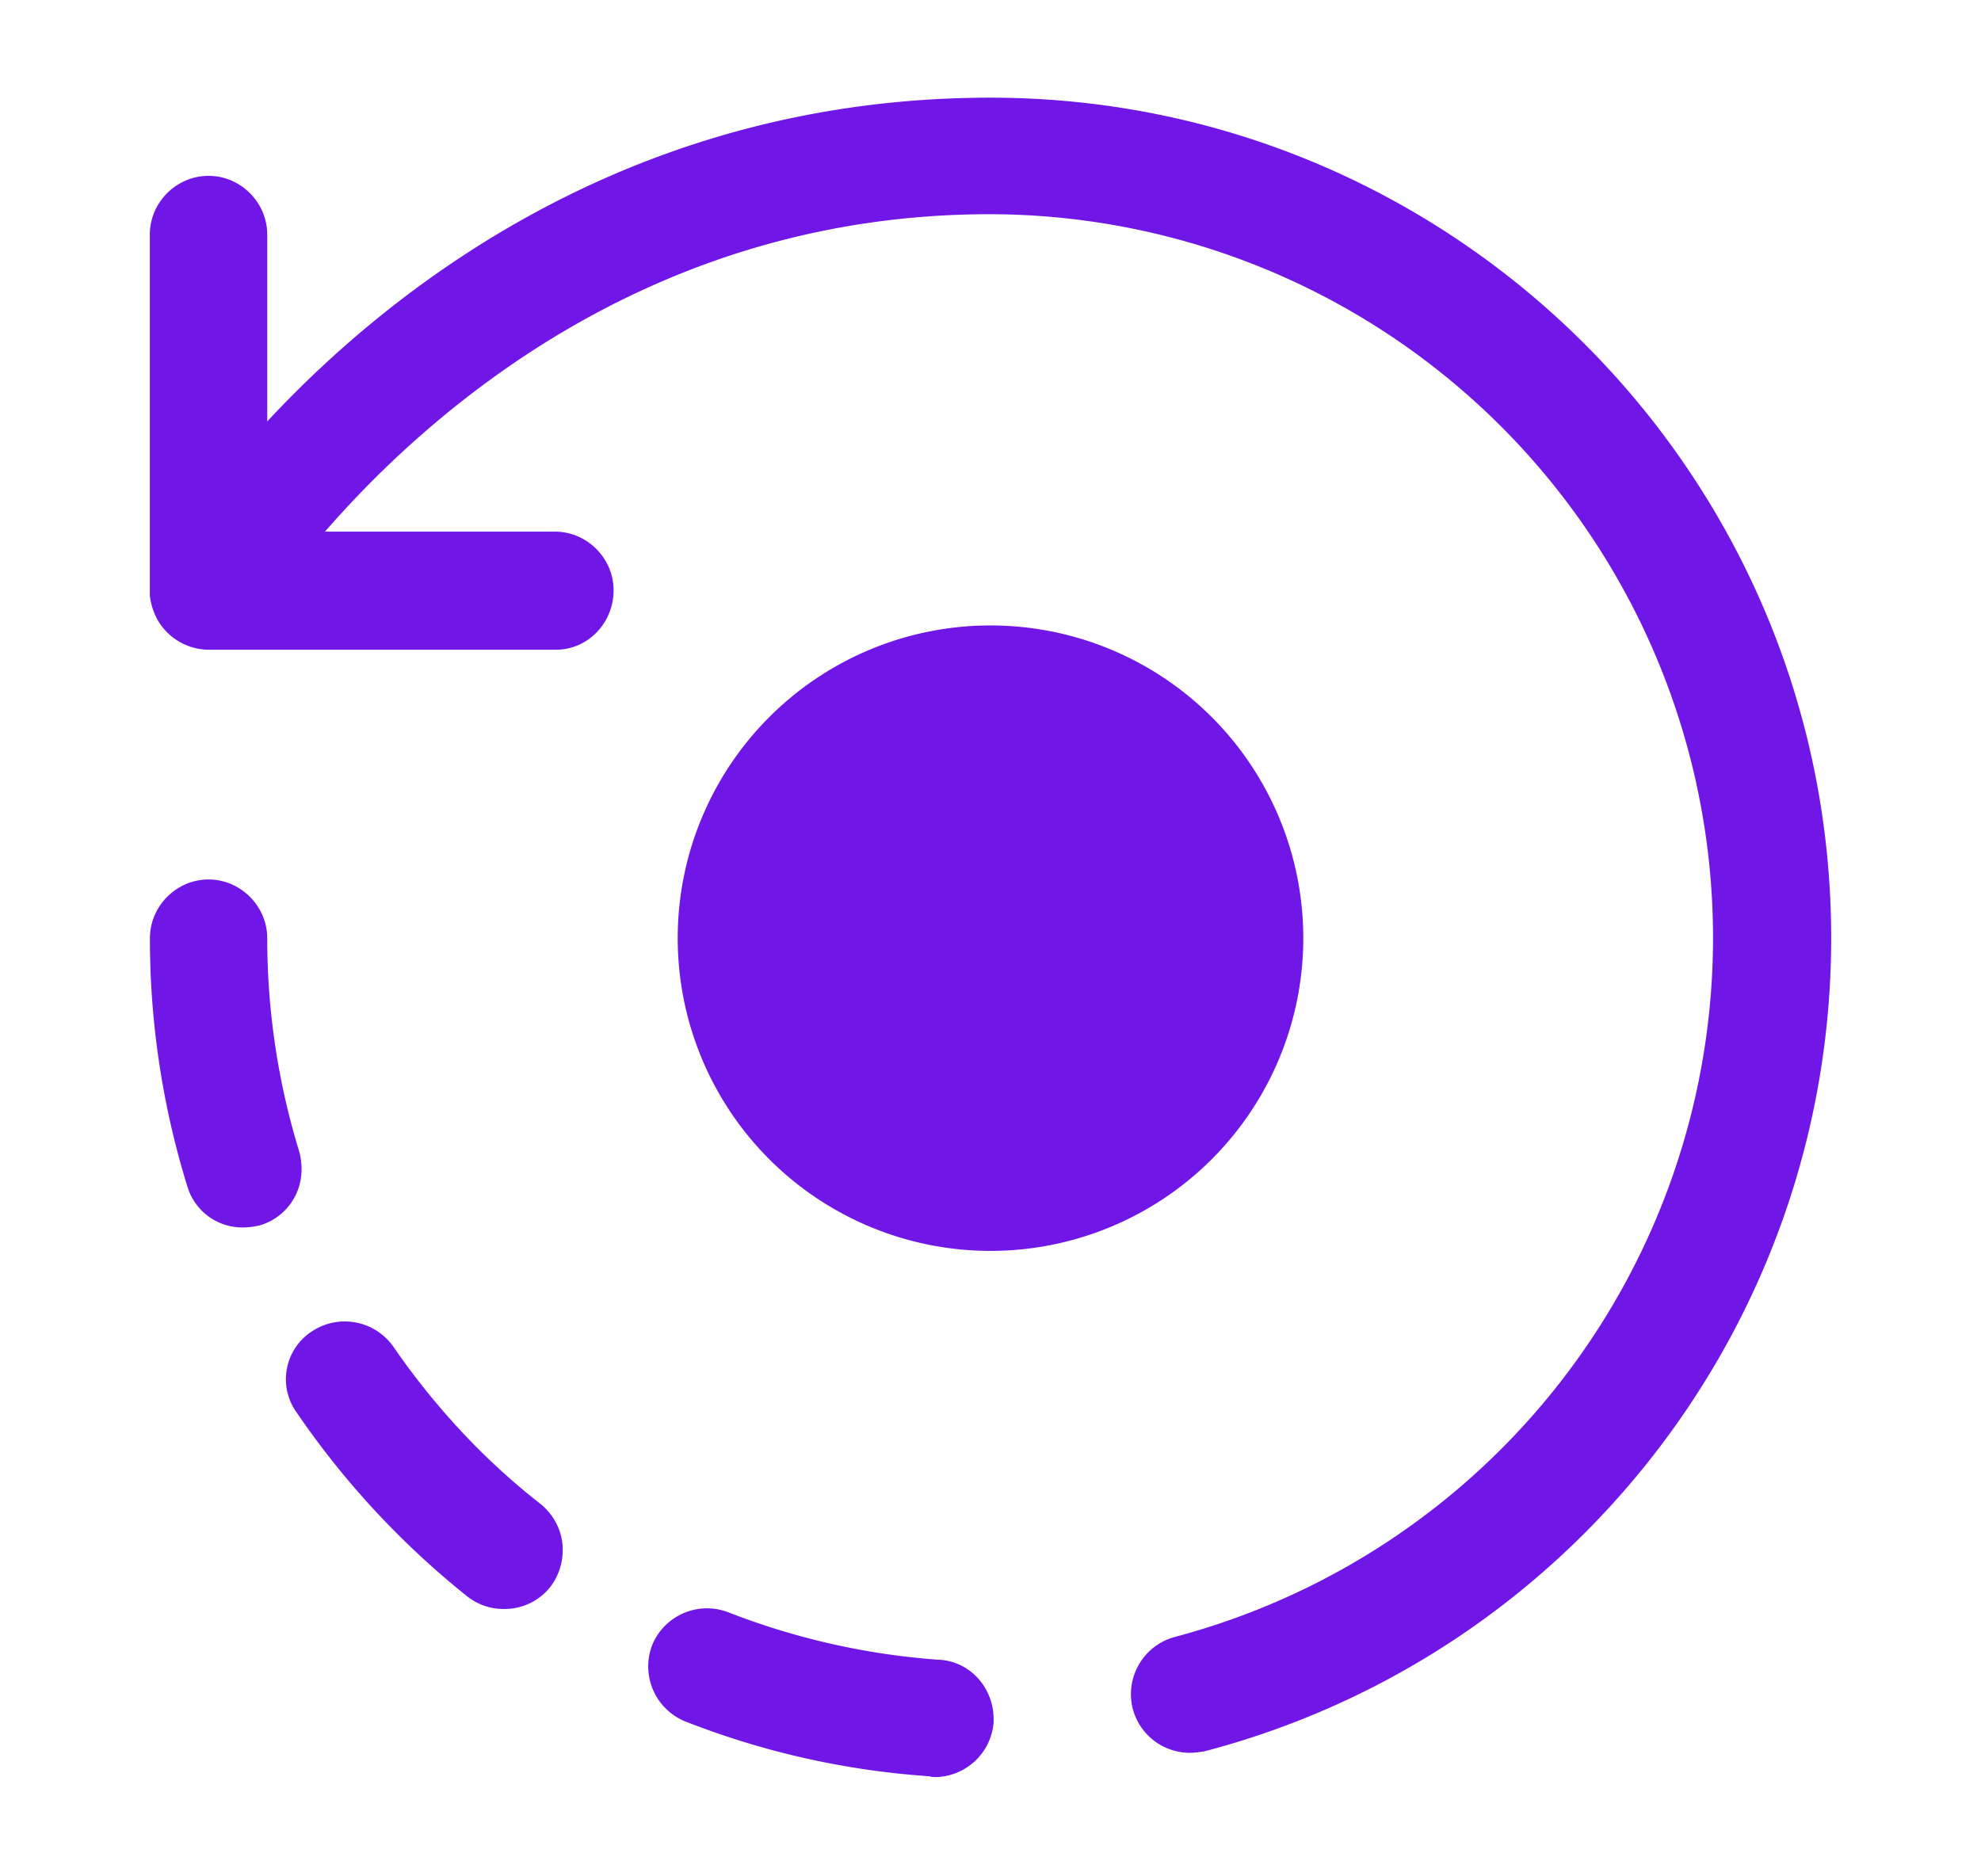
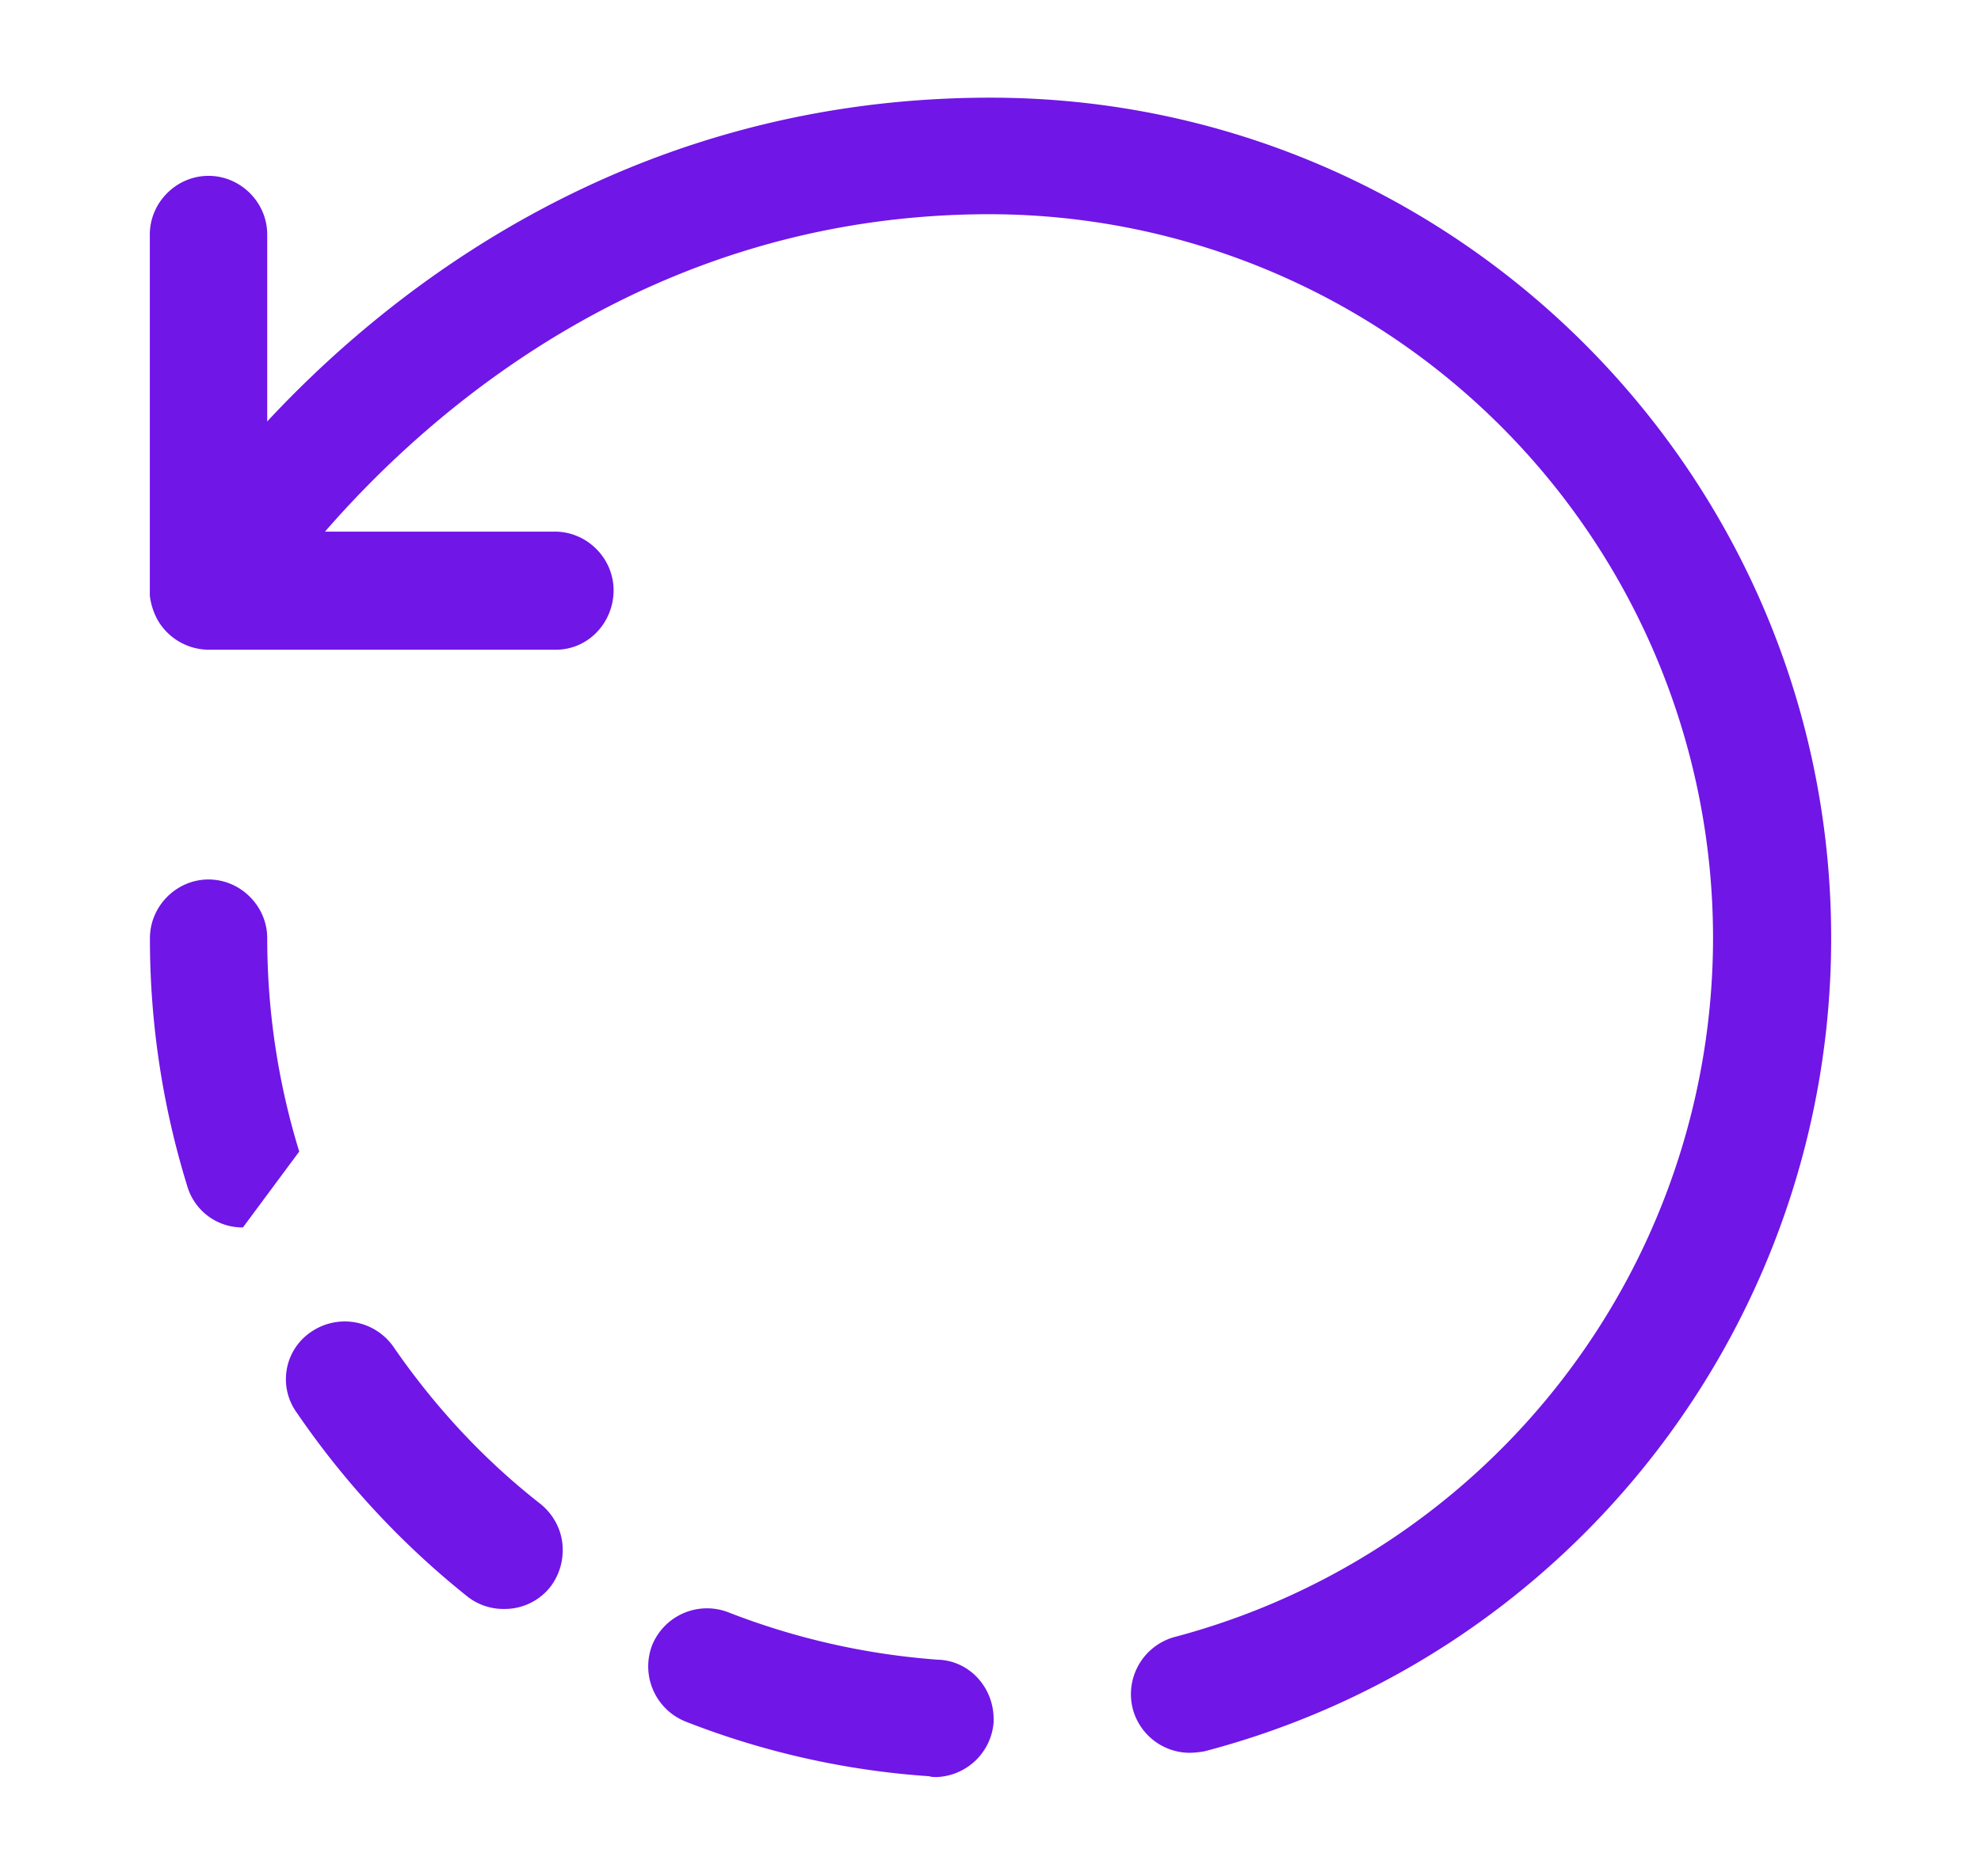
<svg xmlns="http://www.w3.org/2000/svg" width="19" height="18" fill="none" viewBox="0 0 19 18">
-   <path fill="#7016E7" d="M11.412 16.815a.567.567 0 0 1-.547-.42.569.569 0 0 1 .397-.69 6.942 6.942 0 0 0 5.168-6.713 6.946 6.946 0 0 0-6.938-6.937c-3.247 0-5.377 1.897-6.375 3.045h2.205c.308 0 .563.255.563.563 0 .307-.24.57-.555.57H2.007a.57.57 0 0 1-.495-.285.65.65 0 0 1-.075-.233V2.25c0-.308.255-.563.563-.563.308 0 .563.255.563.563v1.793C3.784 2.73 6.088.937 9.5.937c4.447 0 8.063 3.615 8.063 8.063 0 3.66-2.468 6.87-6.008 7.8a.919.919 0 0 1-.143.015Zm-2.445.232c-.014 0-.037 0-.052-.007a7.85 7.85 0 0 1-2.34-.525.57.57 0 0 1-.322-.728.568.568 0 0 1 .727-.322 6.916 6.916 0 0 0 2.018.457h.007c.3.015.525.27.525.57v.03a.57.57 0 0 1-.563.526Zm-4.132-1.612a.557.557 0 0 1-.353-.12 8.116 8.116 0 0 1-1.635-1.762.547.547 0 0 1 .143-.78.57.57 0 0 1 .78.142c.398.578.87 1.088 1.417 1.515.128.105.21.263.21.435a.578.578 0 0 1-.12.36.558.558 0 0 1-.442.21Zm-2.505-3.66a.55.55 0 0 1-.532-.39A8.03 8.03 0 0 1 1.438 9c0-.307.254-.563.562-.563.308 0 .563.256.563.563 0 .697.104 1.387.307 2.047a.64.64 0 0 1 .022.173.556.556 0 0 1-.39.532.68.68 0 0 1-.172.023Z" />
-   <path fill="#7016E7" d="M9.5 12a3 3 0 1 0 0-6 3 3 0 0 0 0 6Z" />
+   <path fill="#7016E7" d="M11.412 16.815a.567.567 0 0 1-.547-.42.569.569 0 0 1 .397-.69 6.942 6.942 0 0 0 5.168-6.713 6.946 6.946 0 0 0-6.938-6.937c-3.247 0-5.377 1.897-6.375 3.045h2.205c.308 0 .563.255.563.563 0 .307-.24.57-.555.57H2.007a.57.57 0 0 1-.495-.285.65.65 0 0 1-.075-.233V2.25c0-.308.255-.563.563-.563.308 0 .563.255.563.563v1.793C3.784 2.73 6.088.937 9.5.937c4.447 0 8.063 3.615 8.063 8.063 0 3.66-2.468 6.87-6.008 7.8a.919.919 0 0 1-.143.015Zm-2.445.232c-.014 0-.037 0-.052-.007a7.85 7.85 0 0 1-2.34-.525.57.57 0 0 1-.322-.728.568.568 0 0 1 .727-.322 6.916 6.916 0 0 0 2.018.457h.007c.3.015.525.27.525.57v.03a.57.57 0 0 1-.563.526Zm-4.132-1.612a.557.557 0 0 1-.353-.12 8.116 8.116 0 0 1-1.635-1.762.547.547 0 0 1 .143-.78.57.57 0 0 1 .78.142c.398.578.87 1.088 1.417 1.515.128.105.21.263.21.435a.578.578 0 0 1-.12.36.558.558 0 0 1-.442.21Zm-2.505-3.66a.55.55 0 0 1-.532-.39A8.03 8.03 0 0 1 1.438 9c0-.307.254-.563.562-.563.308 0 .563.256.563.563 0 .697.104 1.387.307 2.047Z" />
</svg>